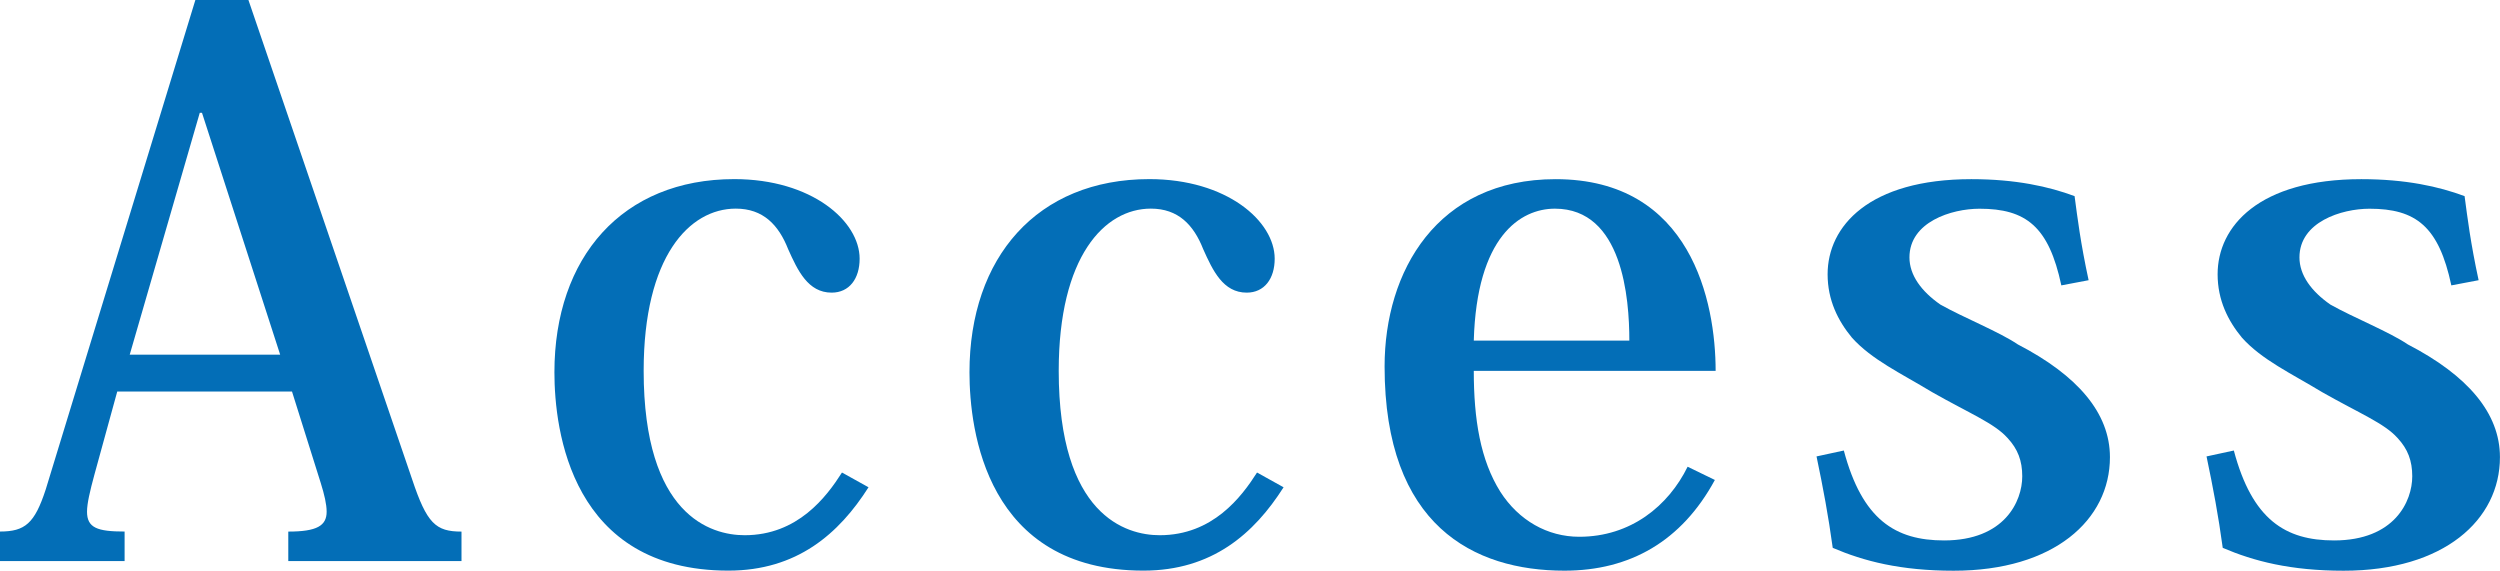
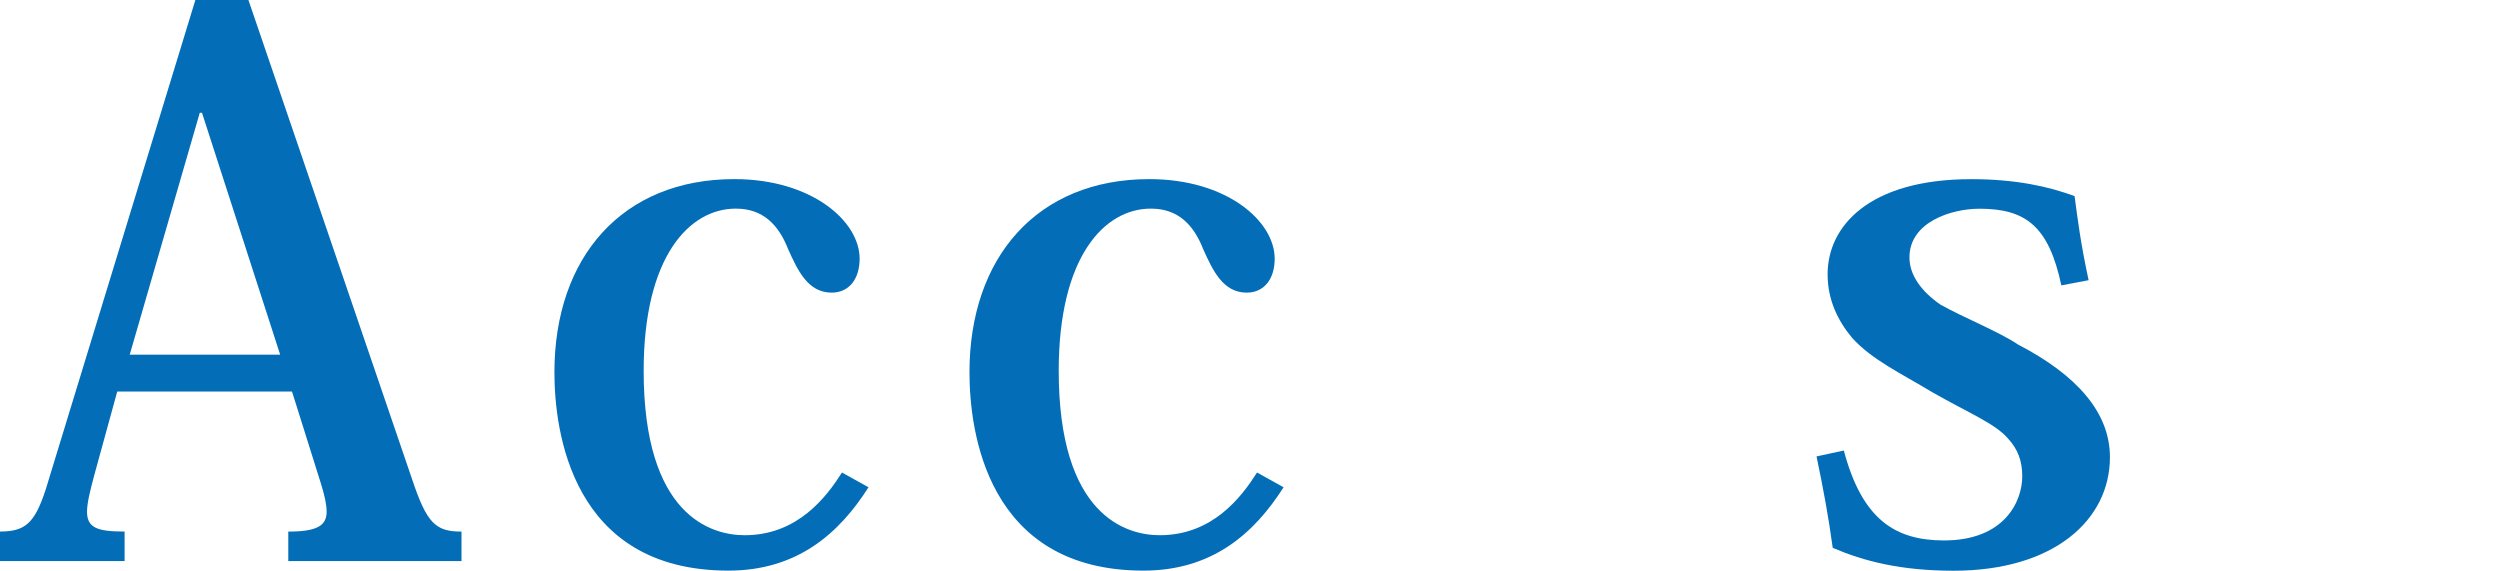
<svg xmlns="http://www.w3.org/2000/svg" id="_イヤー_2" viewBox="0 0 482.94 110.24">
  <defs>
    <style>.cls-1{fill:#036eb7;}</style>
  </defs>
  <g id="_イヤー_1-2">
    <g>
      <path class="cls-1" d="M56.4,75.63H22.65l-4.42,16.09c-.85,3.13-1.42,5.55-1.42,7.12,0,3.13,1.99,3.84,7.26,3.84v5.7H0v-5.7c4.84,0,6.69-1.57,8.83-8.12L37.74,0h10.25l31.62,92.58c2.85,8.55,4.56,10.11,9.54,10.11v5.7H55.69v-5.7c5.55,0,7.41-1.14,7.41-3.84,0-1.42-.43-3.28-1.14-5.55l-5.55-17.66Zm-2.28-7.12l-15.1-46.72h-.43l-13.53,46.72h29.05Z" />
      <path class="cls-1" d="M167.77,94.14c-5.7,8.97-13.82,16.09-27.06,16.09-30.34,0-33.61-27.06-33.61-38.31,0-22.22,13.1-37.32,34.75-37.32,14.95,0,24.21,8.12,24.21,15.38,0,3.85-1.99,6.55-5.41,6.55-4.56,0-6.55-4.27-8.4-8.4-1.85-4.7-4.84-7.83-10.11-7.83-8.97,0-17.8,9.26-17.8,31.33,0,27.91,12.96,31.76,19.51,31.76,10.25,0,15.81-7.41,18.8-12.11l5.13,2.85Z" />
      <path class="cls-1" d="M247.95,94.14c-5.7,8.97-13.82,16.09-27.06,16.09-30.34,0-33.61-27.06-33.61-38.31,0-22.22,13.1-37.32,34.75-37.32,14.95,0,24.21,8.12,24.21,15.38,0,3.85-1.99,6.55-5.41,6.55-4.56,0-6.55-4.27-8.4-8.4-1.85-4.7-4.84-7.83-10.11-7.83-8.97,0-17.8,9.26-17.8,31.33,0,27.91,12.96,31.76,19.51,31.76,10.25,0,15.81-7.41,18.8-12.11l5.13,2.85Z" />
-       <path class="cls-1" d="M331.27,92.72c-6.41,11.82-16.38,17.52-29.05,17.52-17.52,0-34.75-8.69-34.75-39.45,0-18.37,10.11-36.18,33.04-36.18,26.21,0,30.91,23.79,30.91,37.03h-46.72c0,9.4,1.28,17.23,5.13,23.36,3.56,5.55,9.12,8.69,15.24,8.69,9.97,0,17.23-5.98,20.94-13.53l5.27,2.56Zm-16.52-26.92c0-8.12-1.28-25.49-14.38-25.49-6.69,0-15.1,5.41-15.67,25.49h30.05Z" />
      <path class="cls-1" d="M356.18,87.02c3.56,13.39,9.97,17.38,19.37,17.38,11.68,0,15.1-7.55,15.1-12.39,0-2.99-.85-5.27-2.85-7.41-2.56-2.85-7.26-4.7-14.53-8.83-6.12-3.7-11.68-6.27-15.52-10.54-2.71-3.28-4.7-7.26-4.7-12.25,0-9.26,7.98-18.37,27.77-18.37,8.55,0,14.96,1.42,19.94,3.28,.57,4.27,1.14,8.97,2.71,16.24l-5.27,1c-2.42-11.39-6.84-14.81-15.81-14.81-5.41,0-13.53,2.56-13.53,9.4,0,3.42,2.28,6.55,5.98,9.12,4.56,2.56,11.39,5.27,14.95,7.69,11.54,5.98,17.8,13.25,17.8,21.79,0,12.11-10.82,21.93-30.19,21.93-10.25,0-17.38-1.85-23.36-4.42-.86-6.27-1.85-11.54-3.13-17.66l5.27-1.14Z" />
-       <path class="cls-1" d="M431.52,87.02c3.56,13.39,9.97,17.38,19.37,17.38,11.68,0,15.1-7.55,15.1-12.39,0-2.99-.85-5.27-2.85-7.41-2.56-2.85-7.26-4.7-14.53-8.83-6.12-3.7-11.68-6.27-15.52-10.54-2.71-3.28-4.7-7.26-4.7-12.25,0-9.26,7.98-18.37,27.77-18.37,8.55,0,14.96,1.42,19.94,3.28,.57,4.27,1.14,8.97,2.71,16.24l-5.27,1c-2.42-11.39-6.84-14.81-15.81-14.81-5.41,0-13.53,2.56-13.53,9.4,0,3.42,2.28,6.55,5.98,9.12,4.56,2.56,11.39,5.27,14.95,7.69,11.54,5.98,17.8,13.25,17.8,21.79,0,12.11-10.82,21.93-30.19,21.93-10.25,0-17.38-1.85-23.36-4.42-.85-6.27-1.85-11.54-3.13-17.66l5.27-1.14Z" />
    </g>
  </g>
</svg>